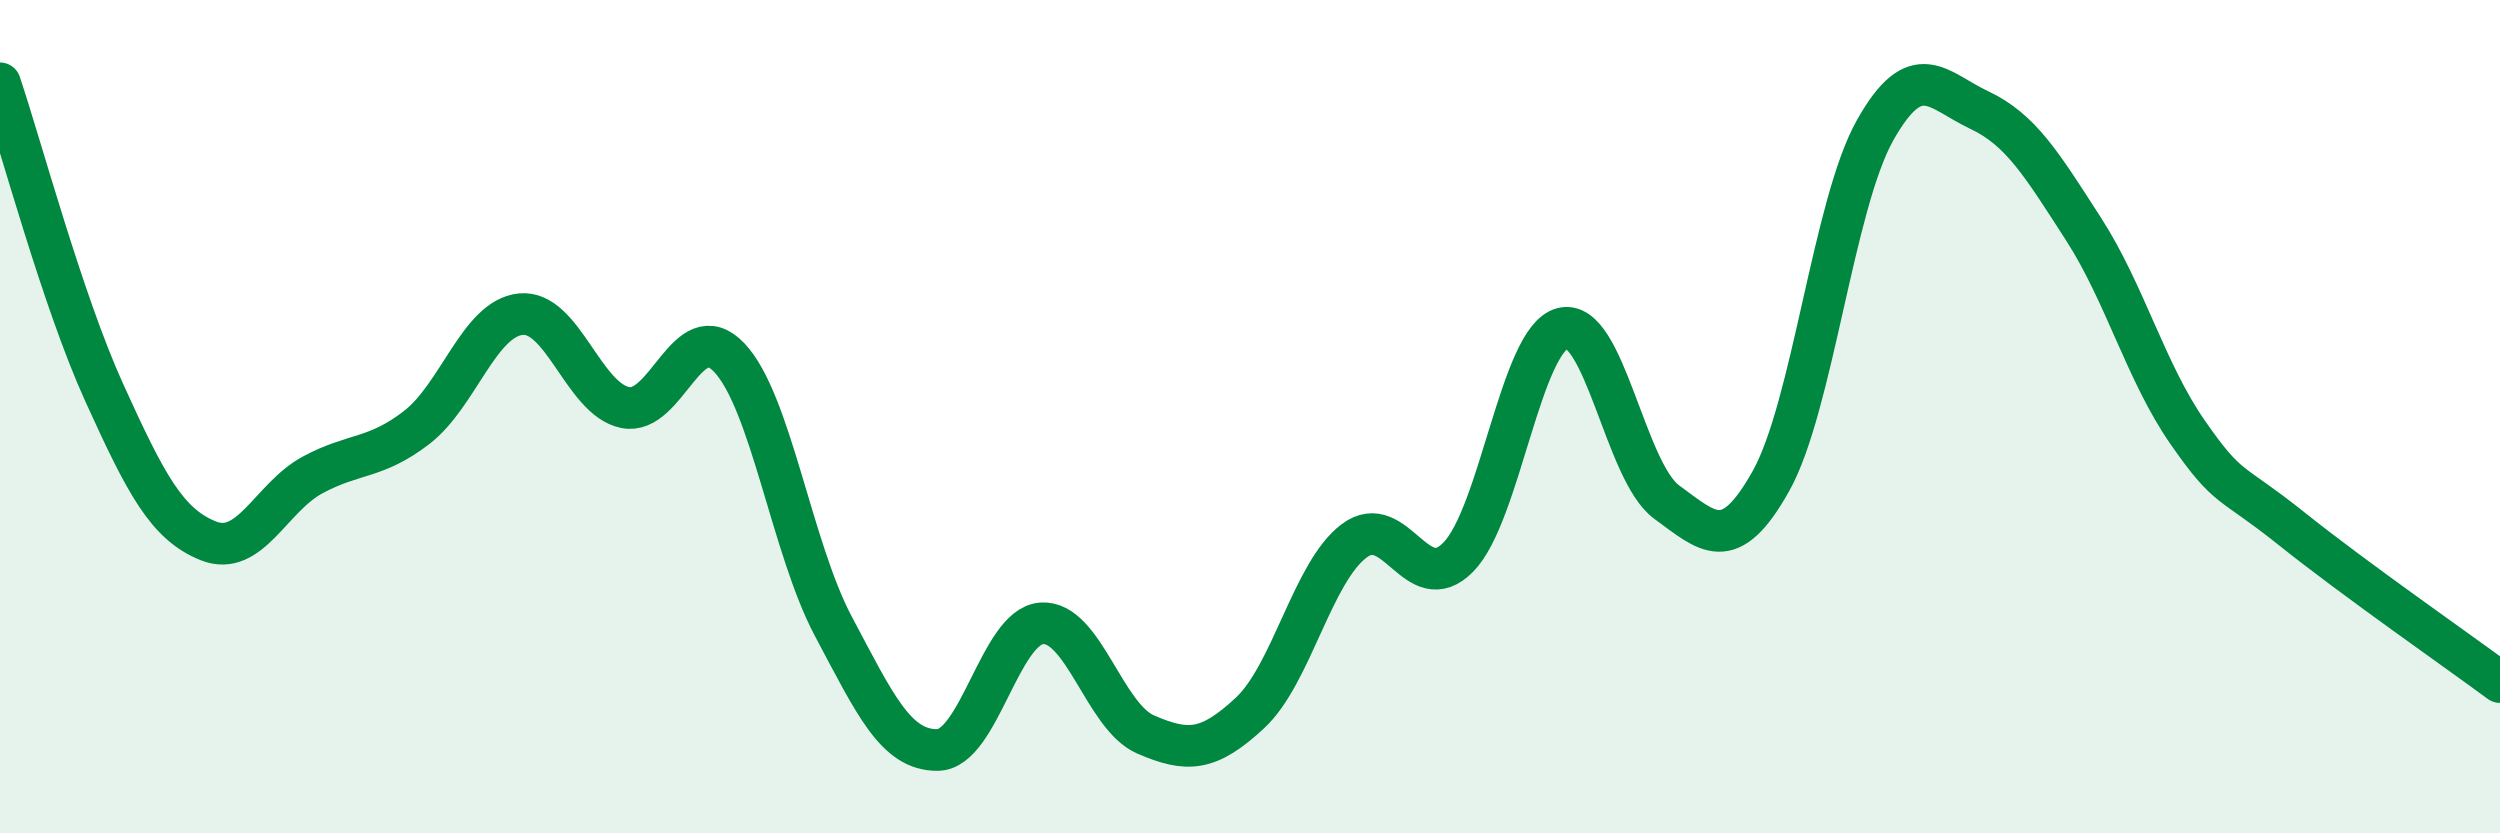
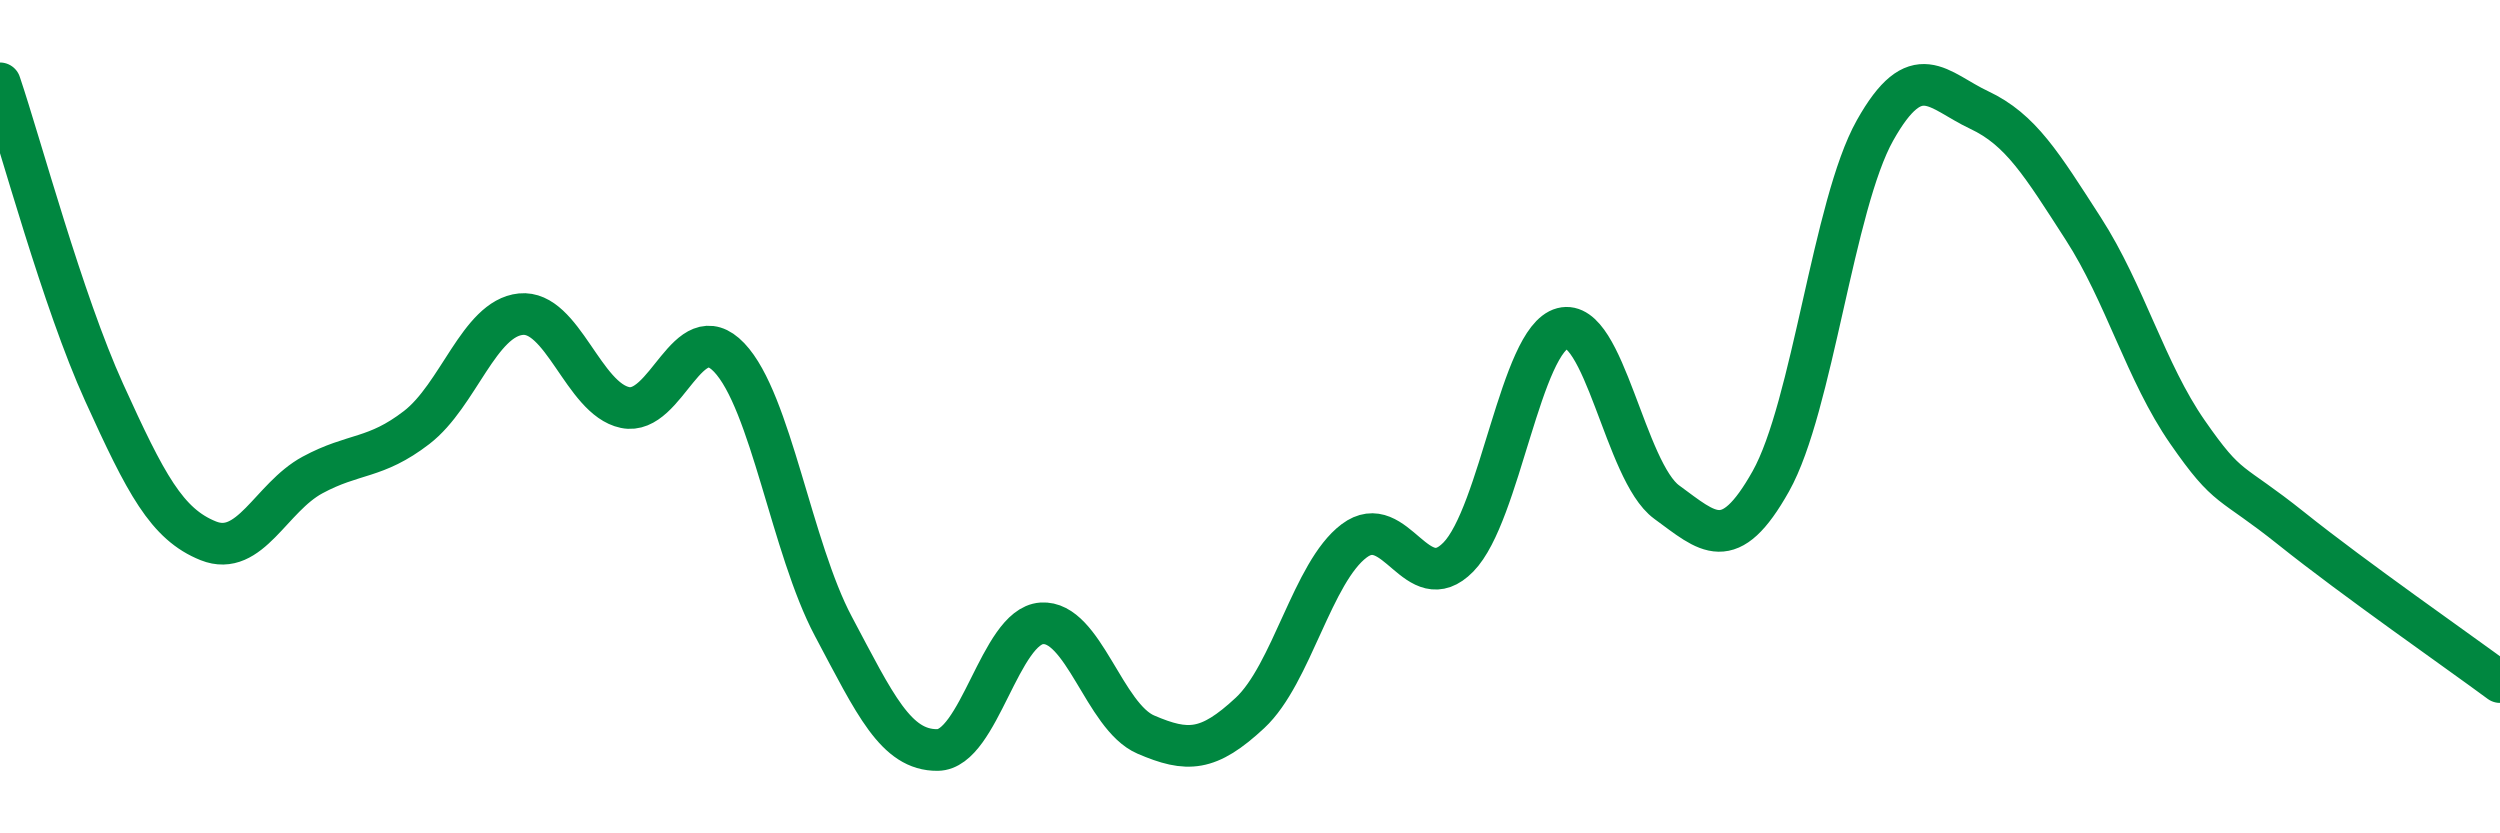
<svg xmlns="http://www.w3.org/2000/svg" width="60" height="20" viewBox="0 0 60 20">
-   <path d="M 0,2 C 0.5,3.48 1.5,7.22 2.5,9.42 C 3.5,11.62 4,12.58 5,12.98 C 6,13.38 6.5,11.94 7.5,11.4 C 8.5,10.86 9,11.03 10,10.26 C 11,9.49 11.5,7.64 12.5,7.54 C 13.5,7.44 14,9.57 15,9.78 C 16,9.99 16.5,7.53 17.5,8.58 C 18.5,9.63 19,13.15 20,15.03 C 21,16.91 21.5,18.01 22.5,18 C 23.5,17.99 24,15.03 25,14.96 C 26,14.89 26.5,17.2 27.5,17.63 C 28.5,18.06 29,18.04 30,17.11 C 31,16.18 31.5,13.73 32.5,12.98 C 33.5,12.23 34,14.39 35,13.37 C 36,12.35 36.5,8.14 37.5,7.88 C 38.5,7.62 39,11.32 40,12.05 C 41,12.78 41.5,13.33 42.5,11.55 C 43.5,9.77 44,4.91 45,3.13 C 46,1.35 46.5,2.17 47.5,2.64 C 48.5,3.11 49,3.94 50,5.49 C 51,7.04 51.5,8.93 52.5,10.37 C 53.5,11.81 53.5,11.49 55,12.69 C 56.5,13.89 59,15.63 60,16.37L60 20L0 20Z" fill="#008740" opacity="0.1" stroke-linecap="round" stroke-linejoin="round" />
  <path d="M 0,2 C 0.5,3.48 1.5,7.22 2.5,9.42 C 3.5,11.62 4,12.58 5,12.98 C 6,13.38 6.5,11.94 7.5,11.4 C 8.5,10.86 9,11.03 10,10.26 C 11,9.49 11.5,7.64 12.5,7.54 C 13.5,7.44 14,9.57 15,9.78 C 16,9.99 16.5,7.53 17.5,8.58 C 18.5,9.63 19,13.15 20,15.03 C 21,16.91 21.5,18.01 22.5,18 C 23.5,17.99 24,15.03 25,14.96 C 26,14.89 26.5,17.2 27.5,17.63 C 28.5,18.06 29,18.04 30,17.11 C 31,16.18 31.5,13.73 32.5,12.98 C 33.5,12.23 34,14.39 35,13.37 C 36,12.35 36.5,8.14 37.5,7.88 C 38.5,7.62 39,11.32 40,12.05 C 41,12.78 41.5,13.33 42.5,11.55 C 43.5,9.77 44,4.91 45,3.13 C 46,1.35 46.5,2.17 47.5,2.64 C 48.5,3.11 49,3.94 50,5.49 C 51,7.04 51.5,8.93 52.5,10.37 C 53.5,11.81 53.5,11.49 55,12.69 C 56.5,13.89 59,15.63 60,16.37" stroke="#008740" stroke-width="1" fill="none" stroke-linecap="round" stroke-linejoin="round" />
</svg>